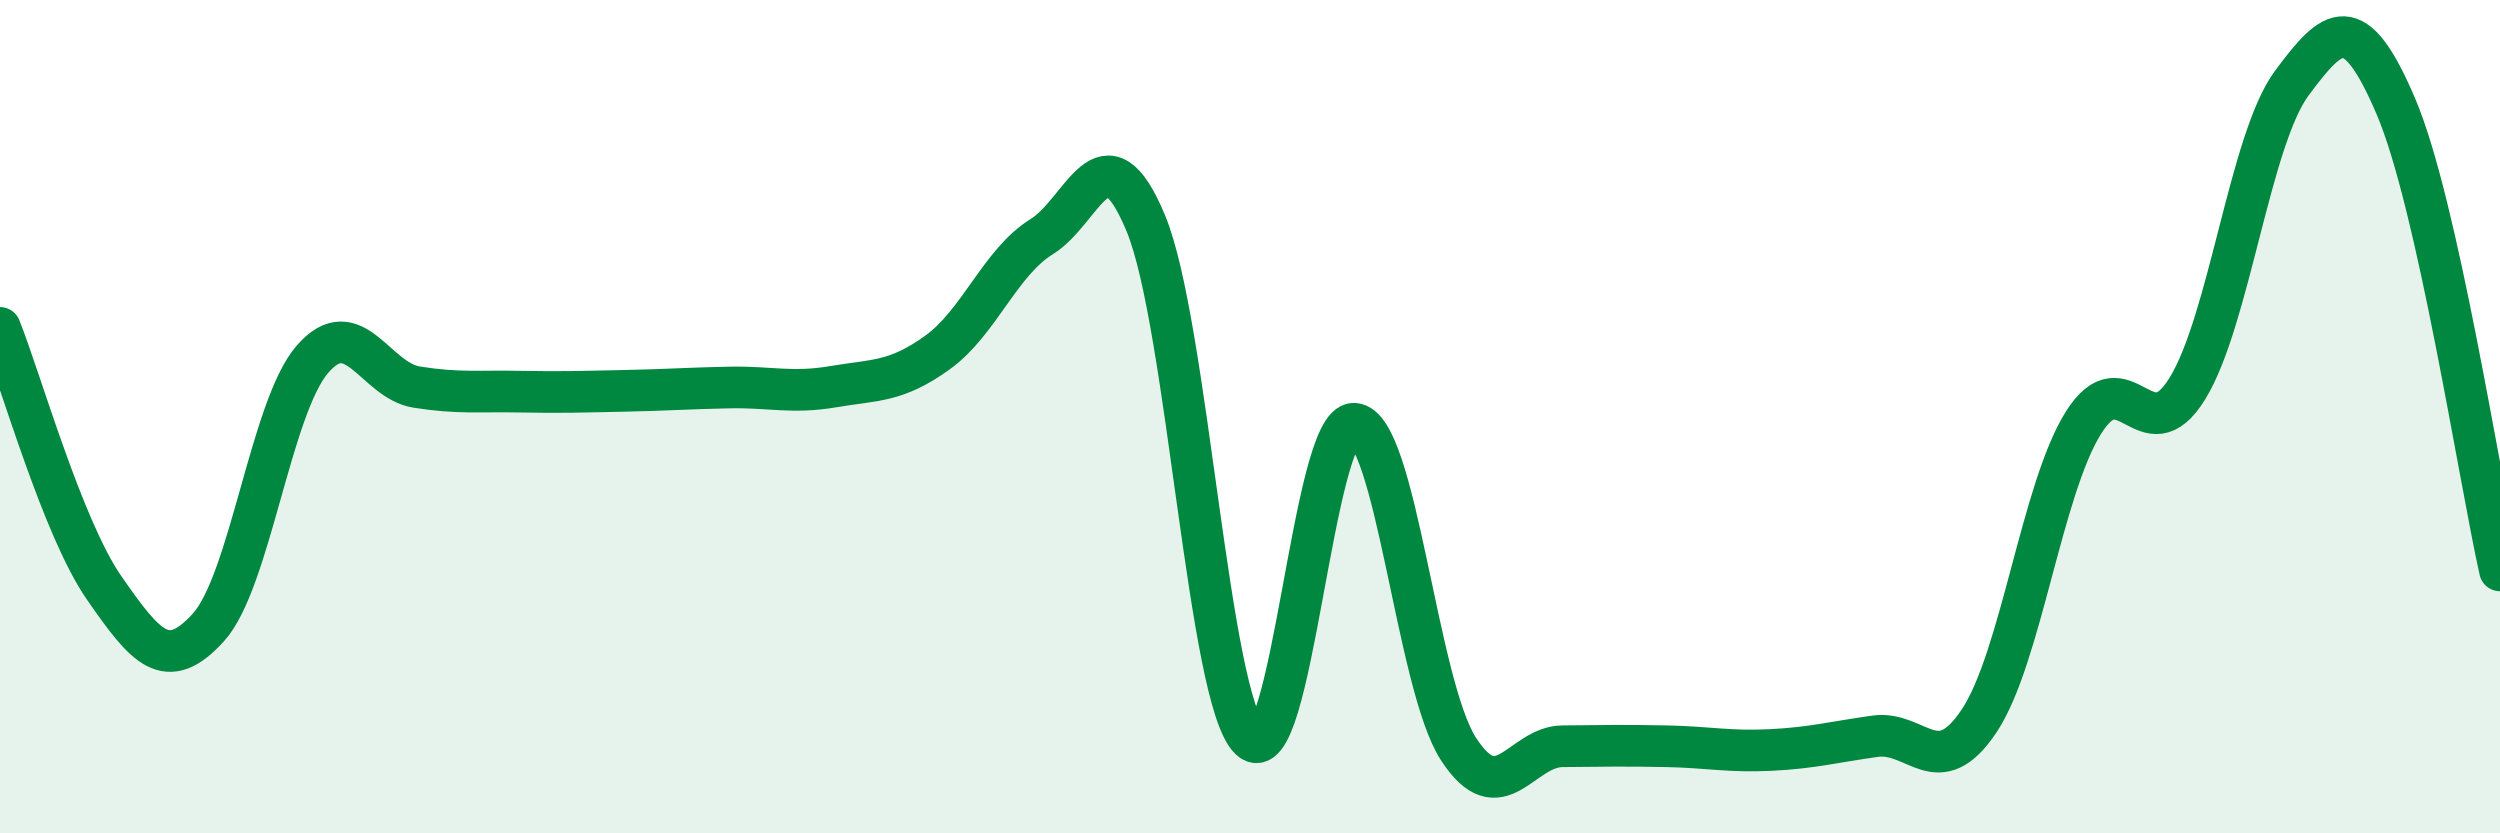
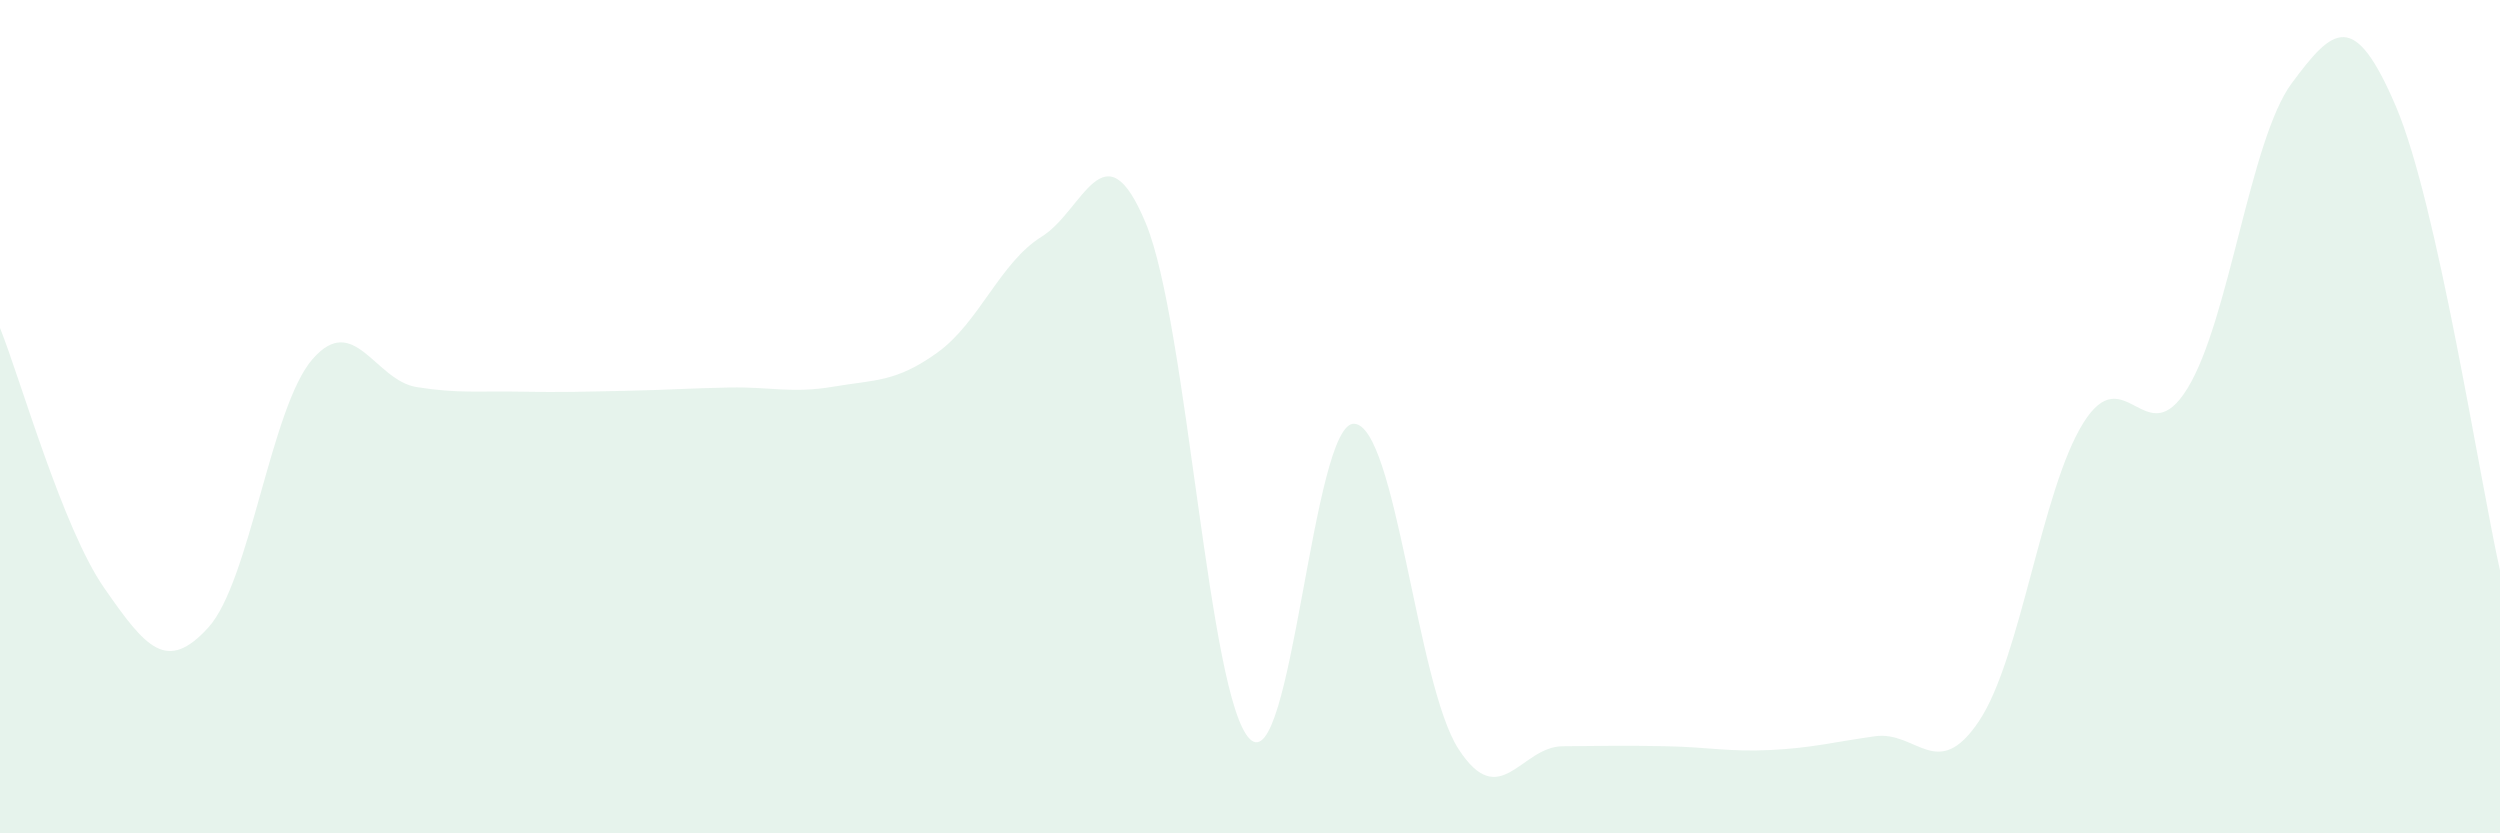
<svg xmlns="http://www.w3.org/2000/svg" width="60" height="20" viewBox="0 0 60 20">
  <path d="M 0,7.87 C 0.5,9.12 1.5,12.67 2.5,14.11 C 3.5,15.55 4,16.16 5,15.06 C 6,13.96 6.5,9.77 7.5,8.62 C 8.5,7.47 9,9.13 10,9.29 C 11,9.45 11.5,9.38 12.5,9.4 C 13.5,9.42 14,9.4 15,9.38 C 16,9.36 16.5,9.32 17.5,9.3 C 18.5,9.28 19,9.45 20,9.28 C 21,9.11 21.5,9.18 22.5,8.46 C 23.5,7.74 24,6.3 25,5.68 C 26,5.06 26.5,2.95 27.5,5.36 C 28.5,7.77 29,16.78 30,17.74 C 31,18.7 31.5,10.12 32.5,10.17 C 33.5,10.22 34,16.42 35,17.97 C 36,19.52 36.5,17.92 37.5,17.91 C 38.5,17.9 39,17.89 40,17.91 C 41,17.93 41.5,18.05 42.5,18 C 43.5,17.95 44,17.81 45,17.67 C 46,17.53 46.5,18.8 47.5,17.3 C 48.5,15.8 49,11.75 50,10.15 C 51,8.55 51.5,10.95 52.5,9.32 C 53.5,7.69 54,3.35 55,2 C 56,0.65 56.5,0.21 57.5,2.55 C 58.5,4.89 59.5,11.46 60,13.69L60 20L0 20Z" fill="#008740" opacity="0.1" stroke-linecap="round" stroke-linejoin="round" />
-   <path d="M 0,7.87 C 0.5,9.12 1.5,12.67 2.5,14.11 C 3.5,15.55 4,16.16 5,15.06 C 6,13.96 6.5,9.77 7.5,8.62 C 8.5,7.47 9,9.13 10,9.29 C 11,9.45 11.5,9.38 12.5,9.4 C 13.5,9.42 14,9.4 15,9.38 C 16,9.36 16.5,9.32 17.5,9.3 C 18.5,9.28 19,9.45 20,9.28 C 21,9.11 21.5,9.18 22.5,8.46 C 23.5,7.74 24,6.3 25,5.68 C 26,5.06 26.5,2.95 27.5,5.36 C 28.5,7.77 29,16.78 30,17.74 C 31,18.7 31.5,10.12 32.5,10.17 C 33.5,10.22 34,16.42 35,17.97 C 36,19.52 36.5,17.92 37.5,17.91 C 38.5,17.9 39,17.89 40,17.91 C 41,17.93 41.5,18.05 42.5,18 C 43.5,17.95 44,17.81 45,17.67 C 46,17.53 46.5,18.8 47.5,17.3 C 48.5,15.8 49,11.75 50,10.15 C 51,8.55 51.5,10.95 52.5,9.32 C 53.5,7.69 54,3.35 55,2 C 56,0.65 56.5,0.21 57.5,2.55 C 58.5,4.89 59.5,11.46 60,13.69" stroke="#008740" stroke-width="1" fill="none" stroke-linecap="round" stroke-linejoin="round" />
</svg>